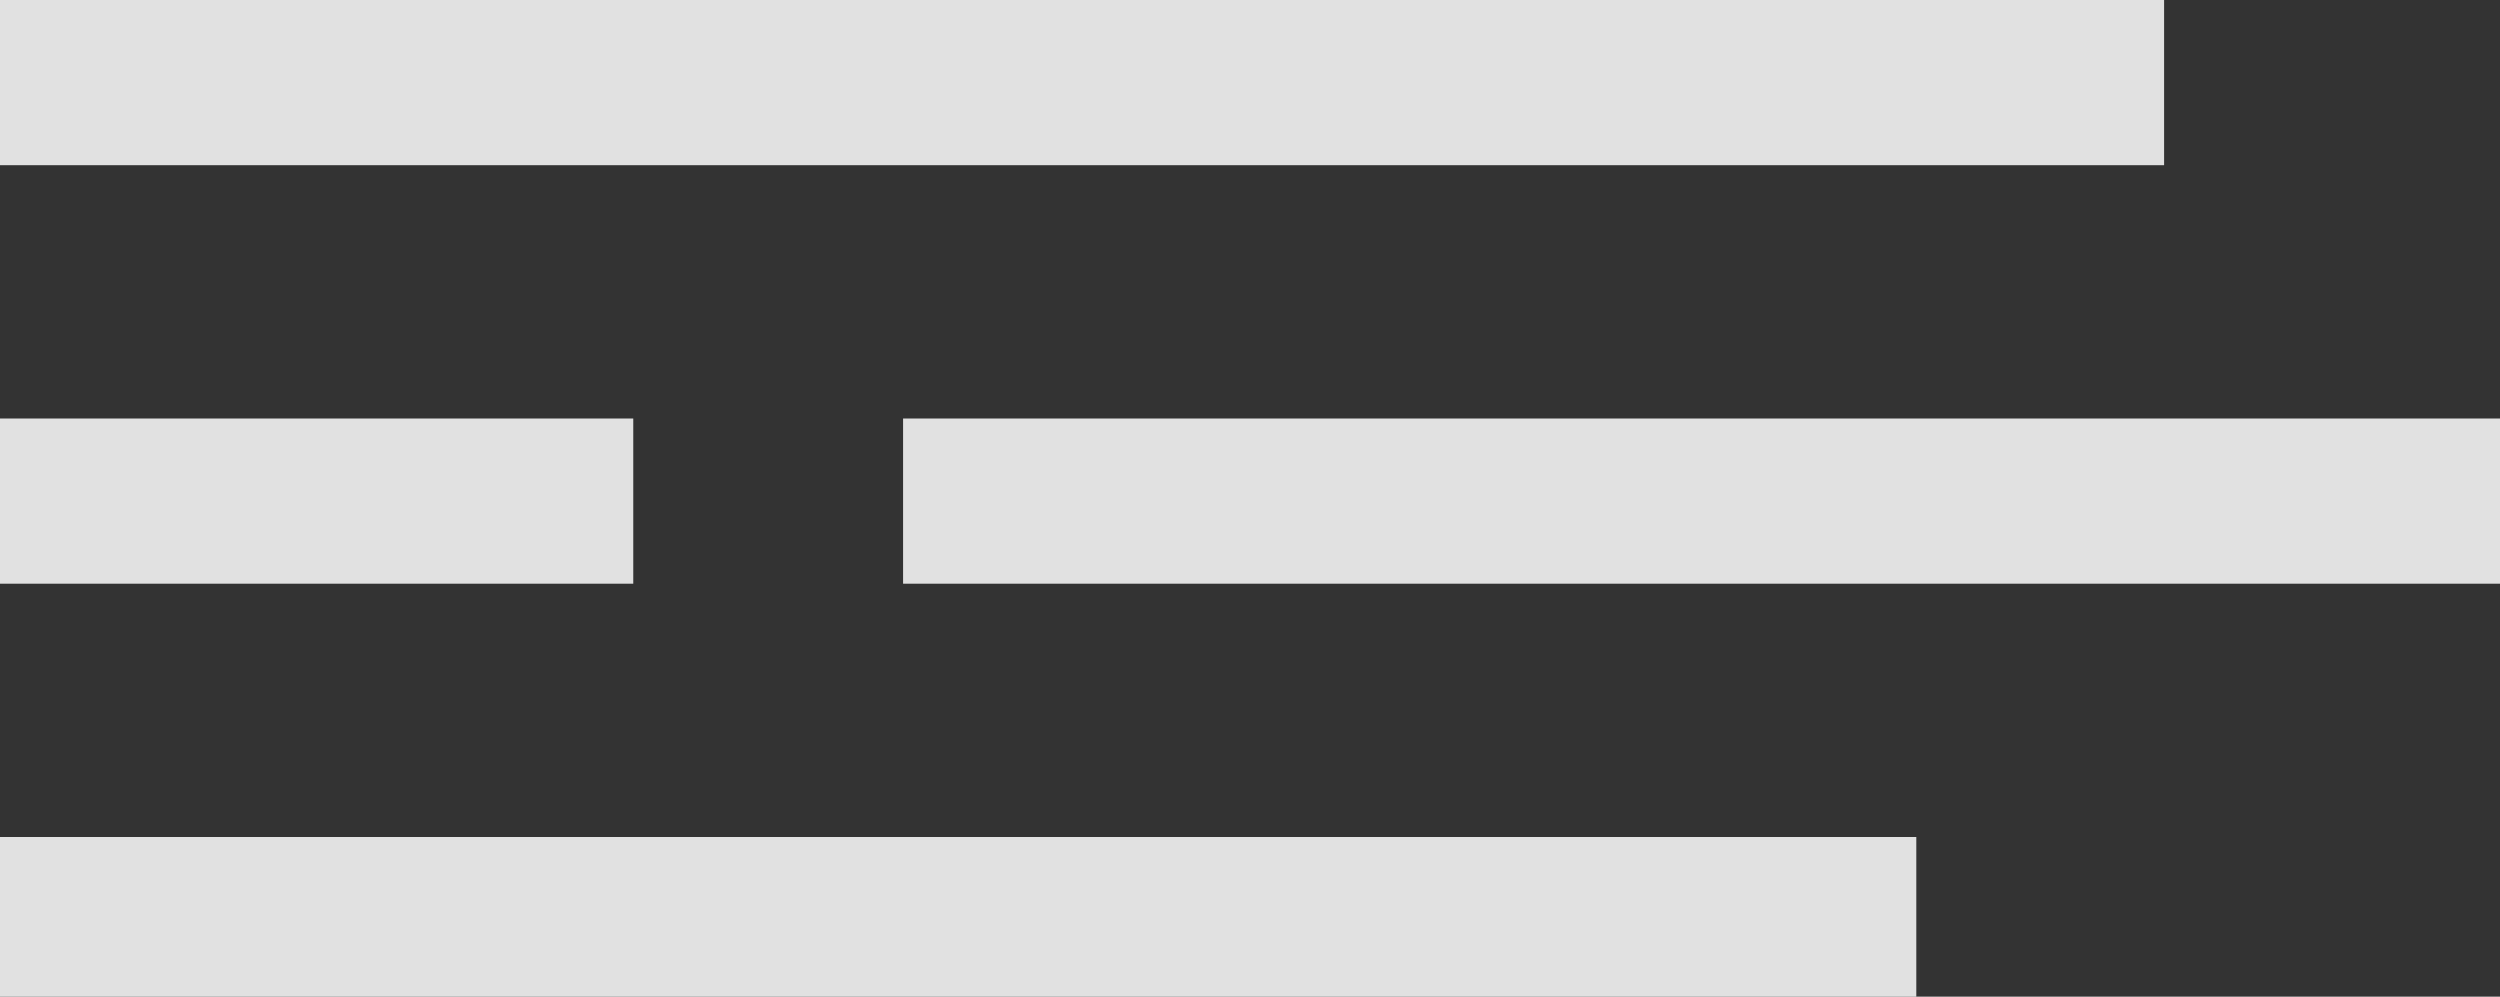
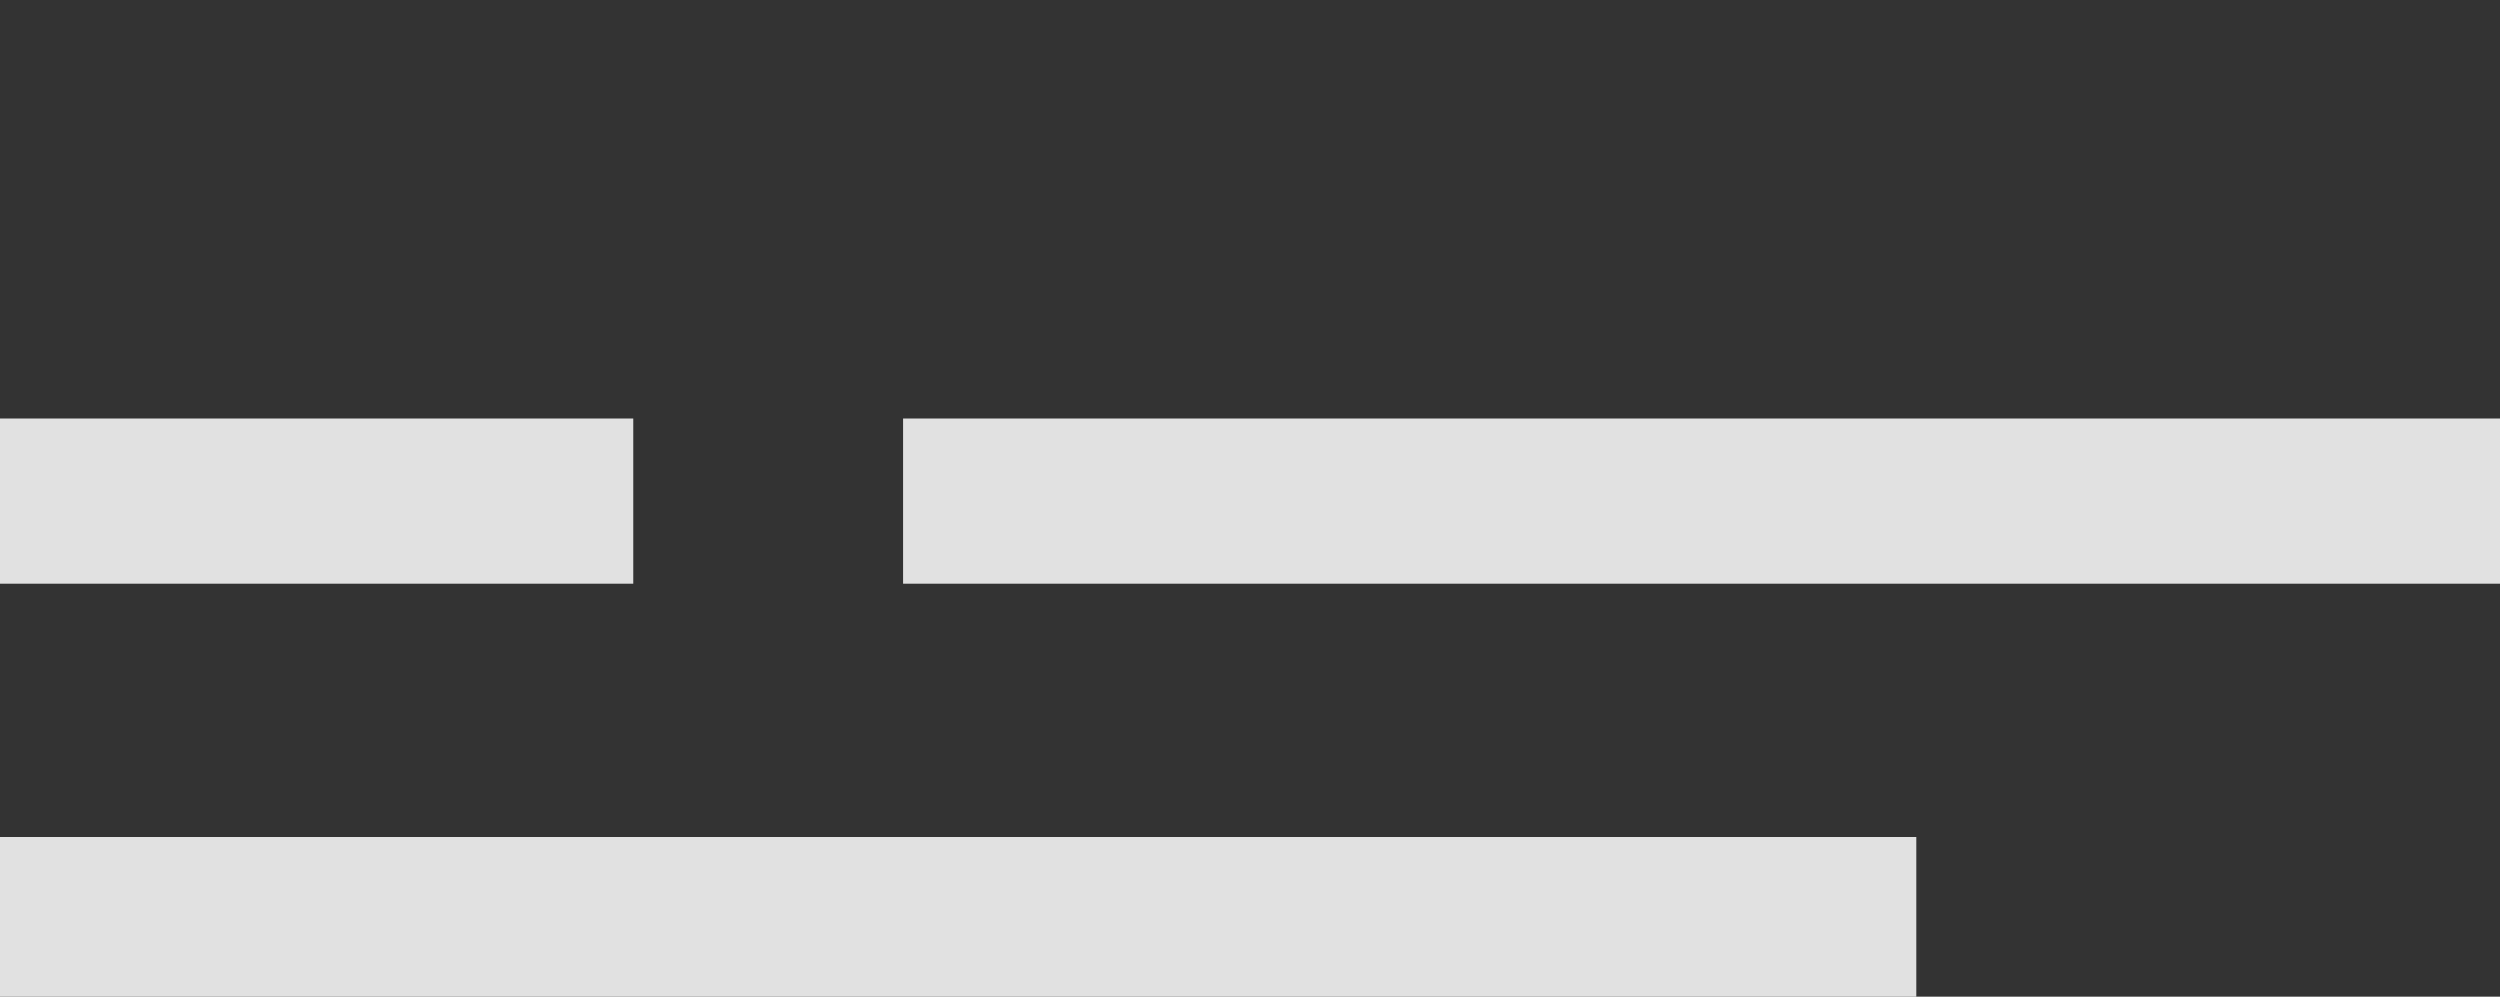
<svg xmlns="http://www.w3.org/2000/svg" width="454" height="181" viewBox="0 0 454 181" fill="none">
  <rect x="0" y="0" width="454" height="181" fill="#333333" stroke="none" />
-   <rect width="393" height="30" fill="white" fill-opacity="0.85" />
  <rect y="76" width="115" height="30" fill="white" fill-opacity="0.85" />
  <rect x="164" y="76" width="290" height="30" fill="white" fill-opacity="0.85" />
  <rect y="152" width="348" height="29" fill="white" fill-opacity="0.85" />
</svg>